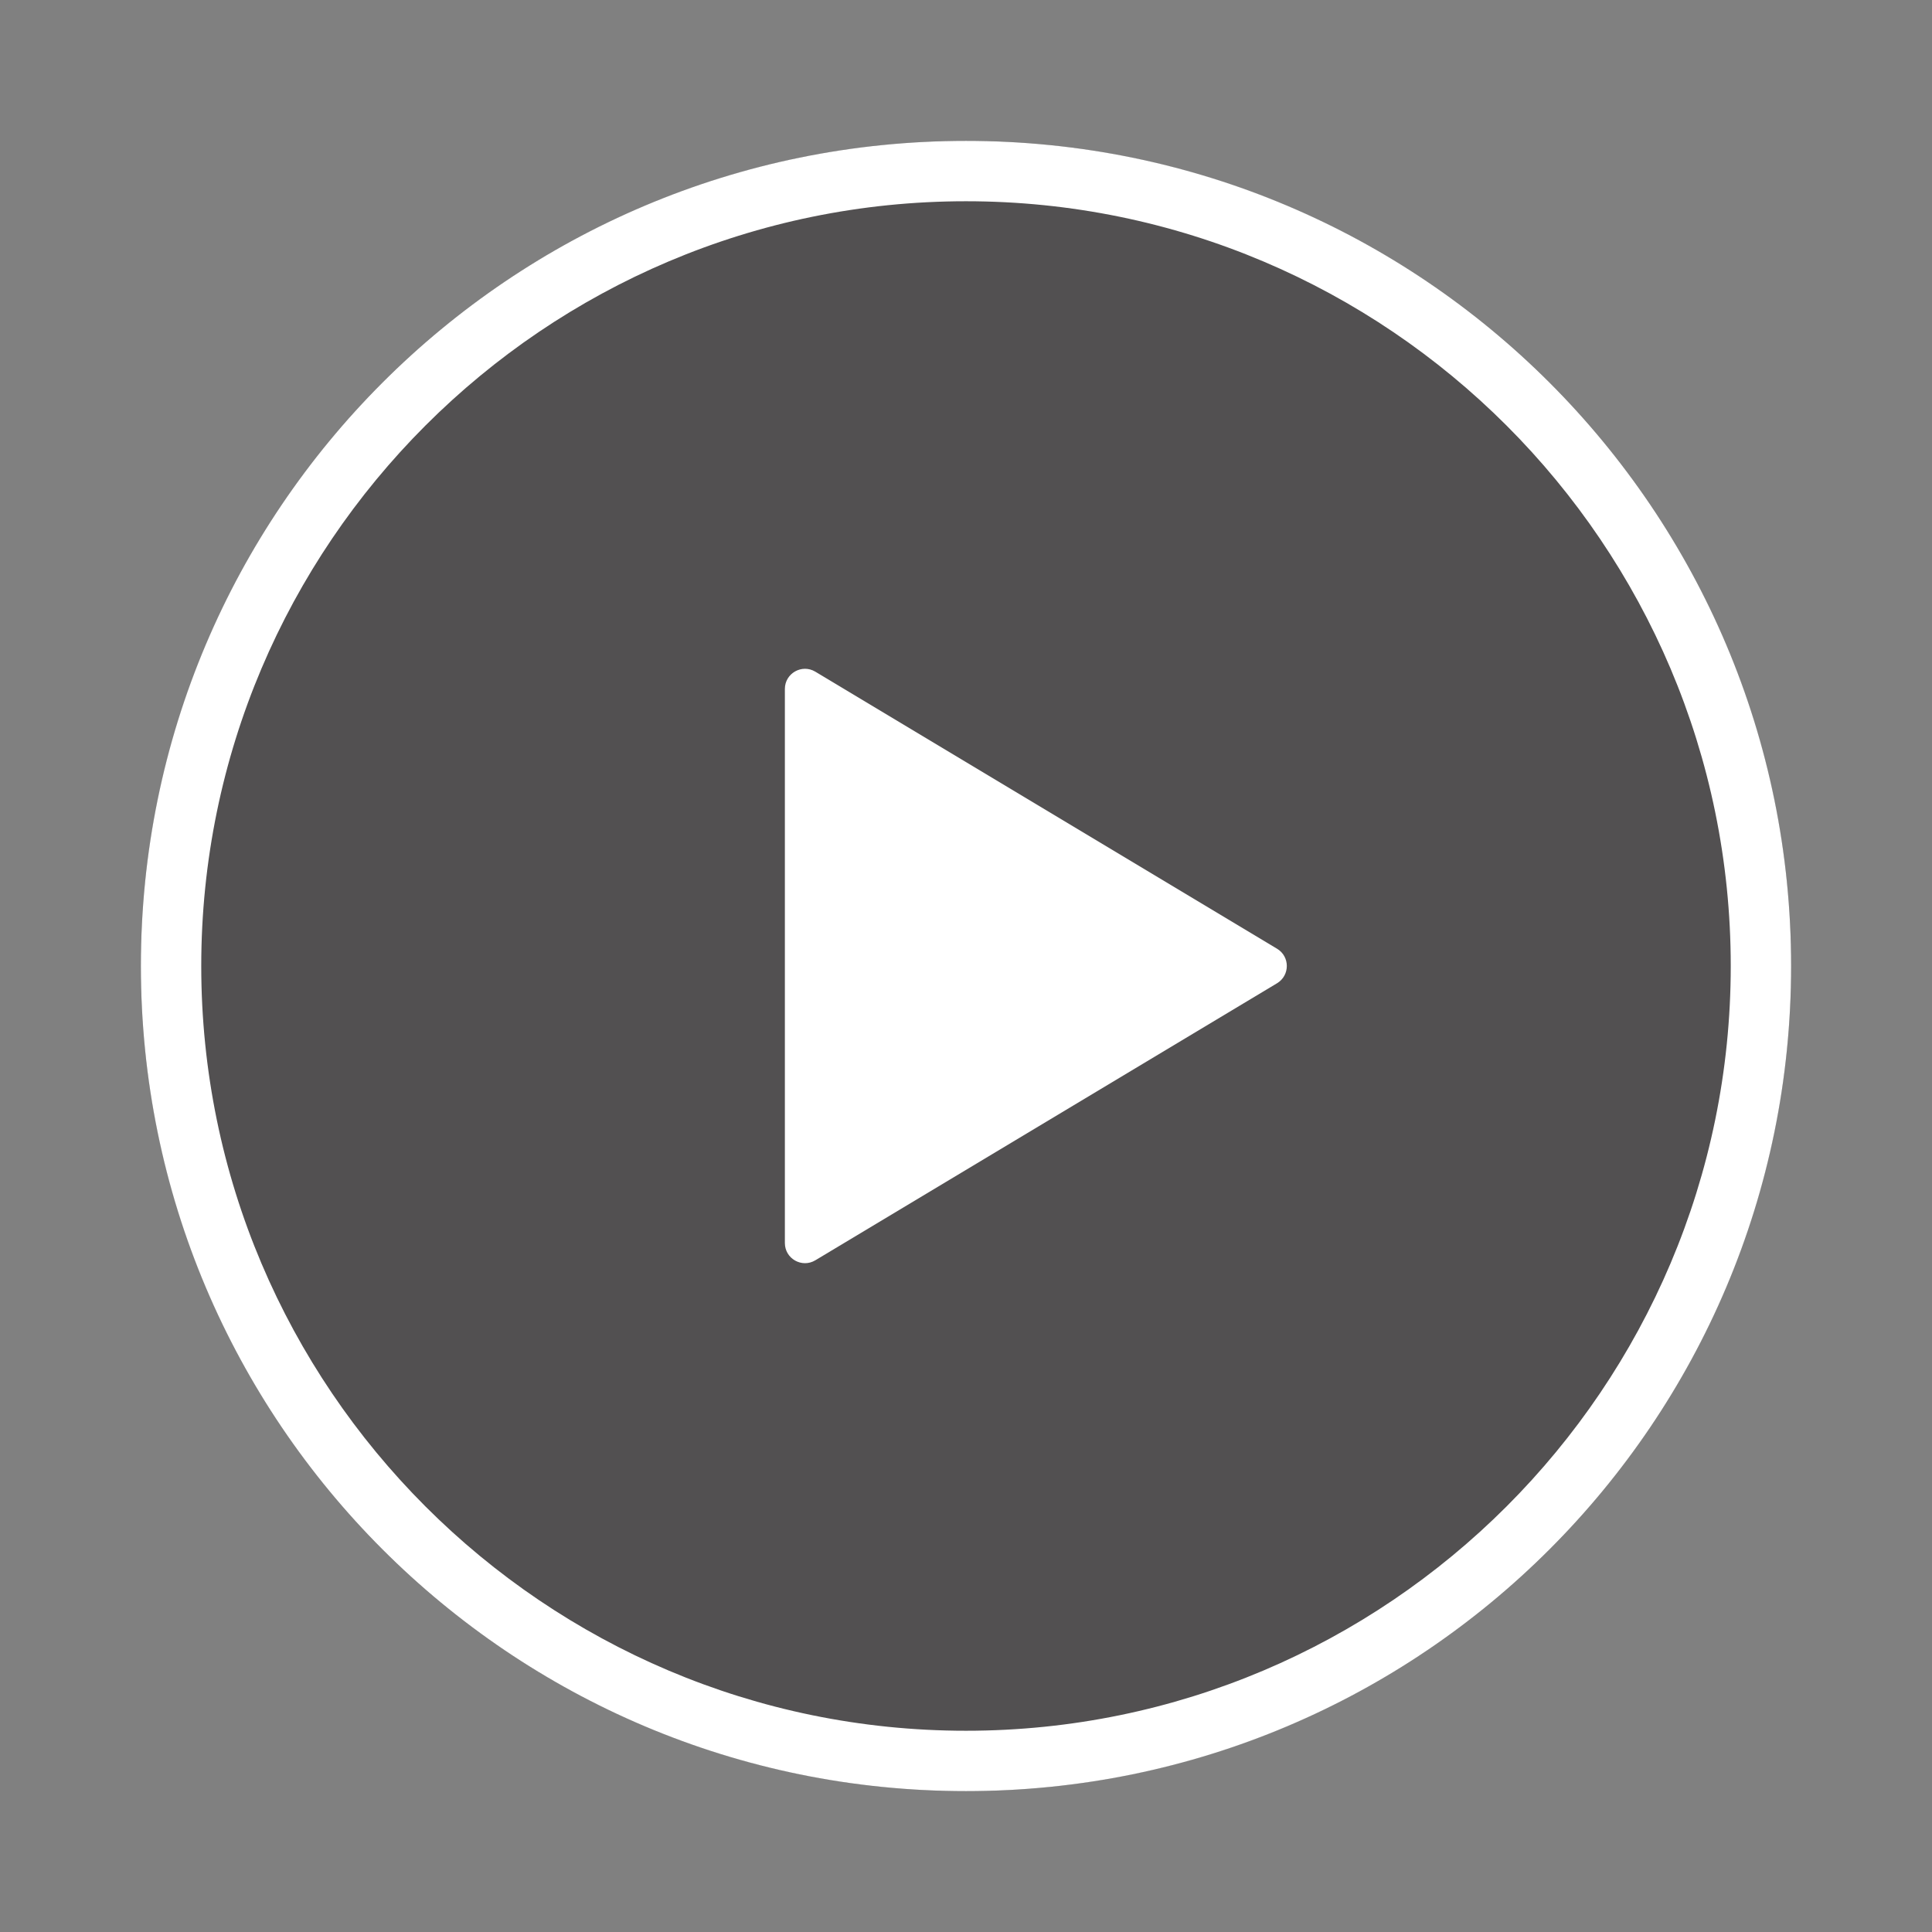
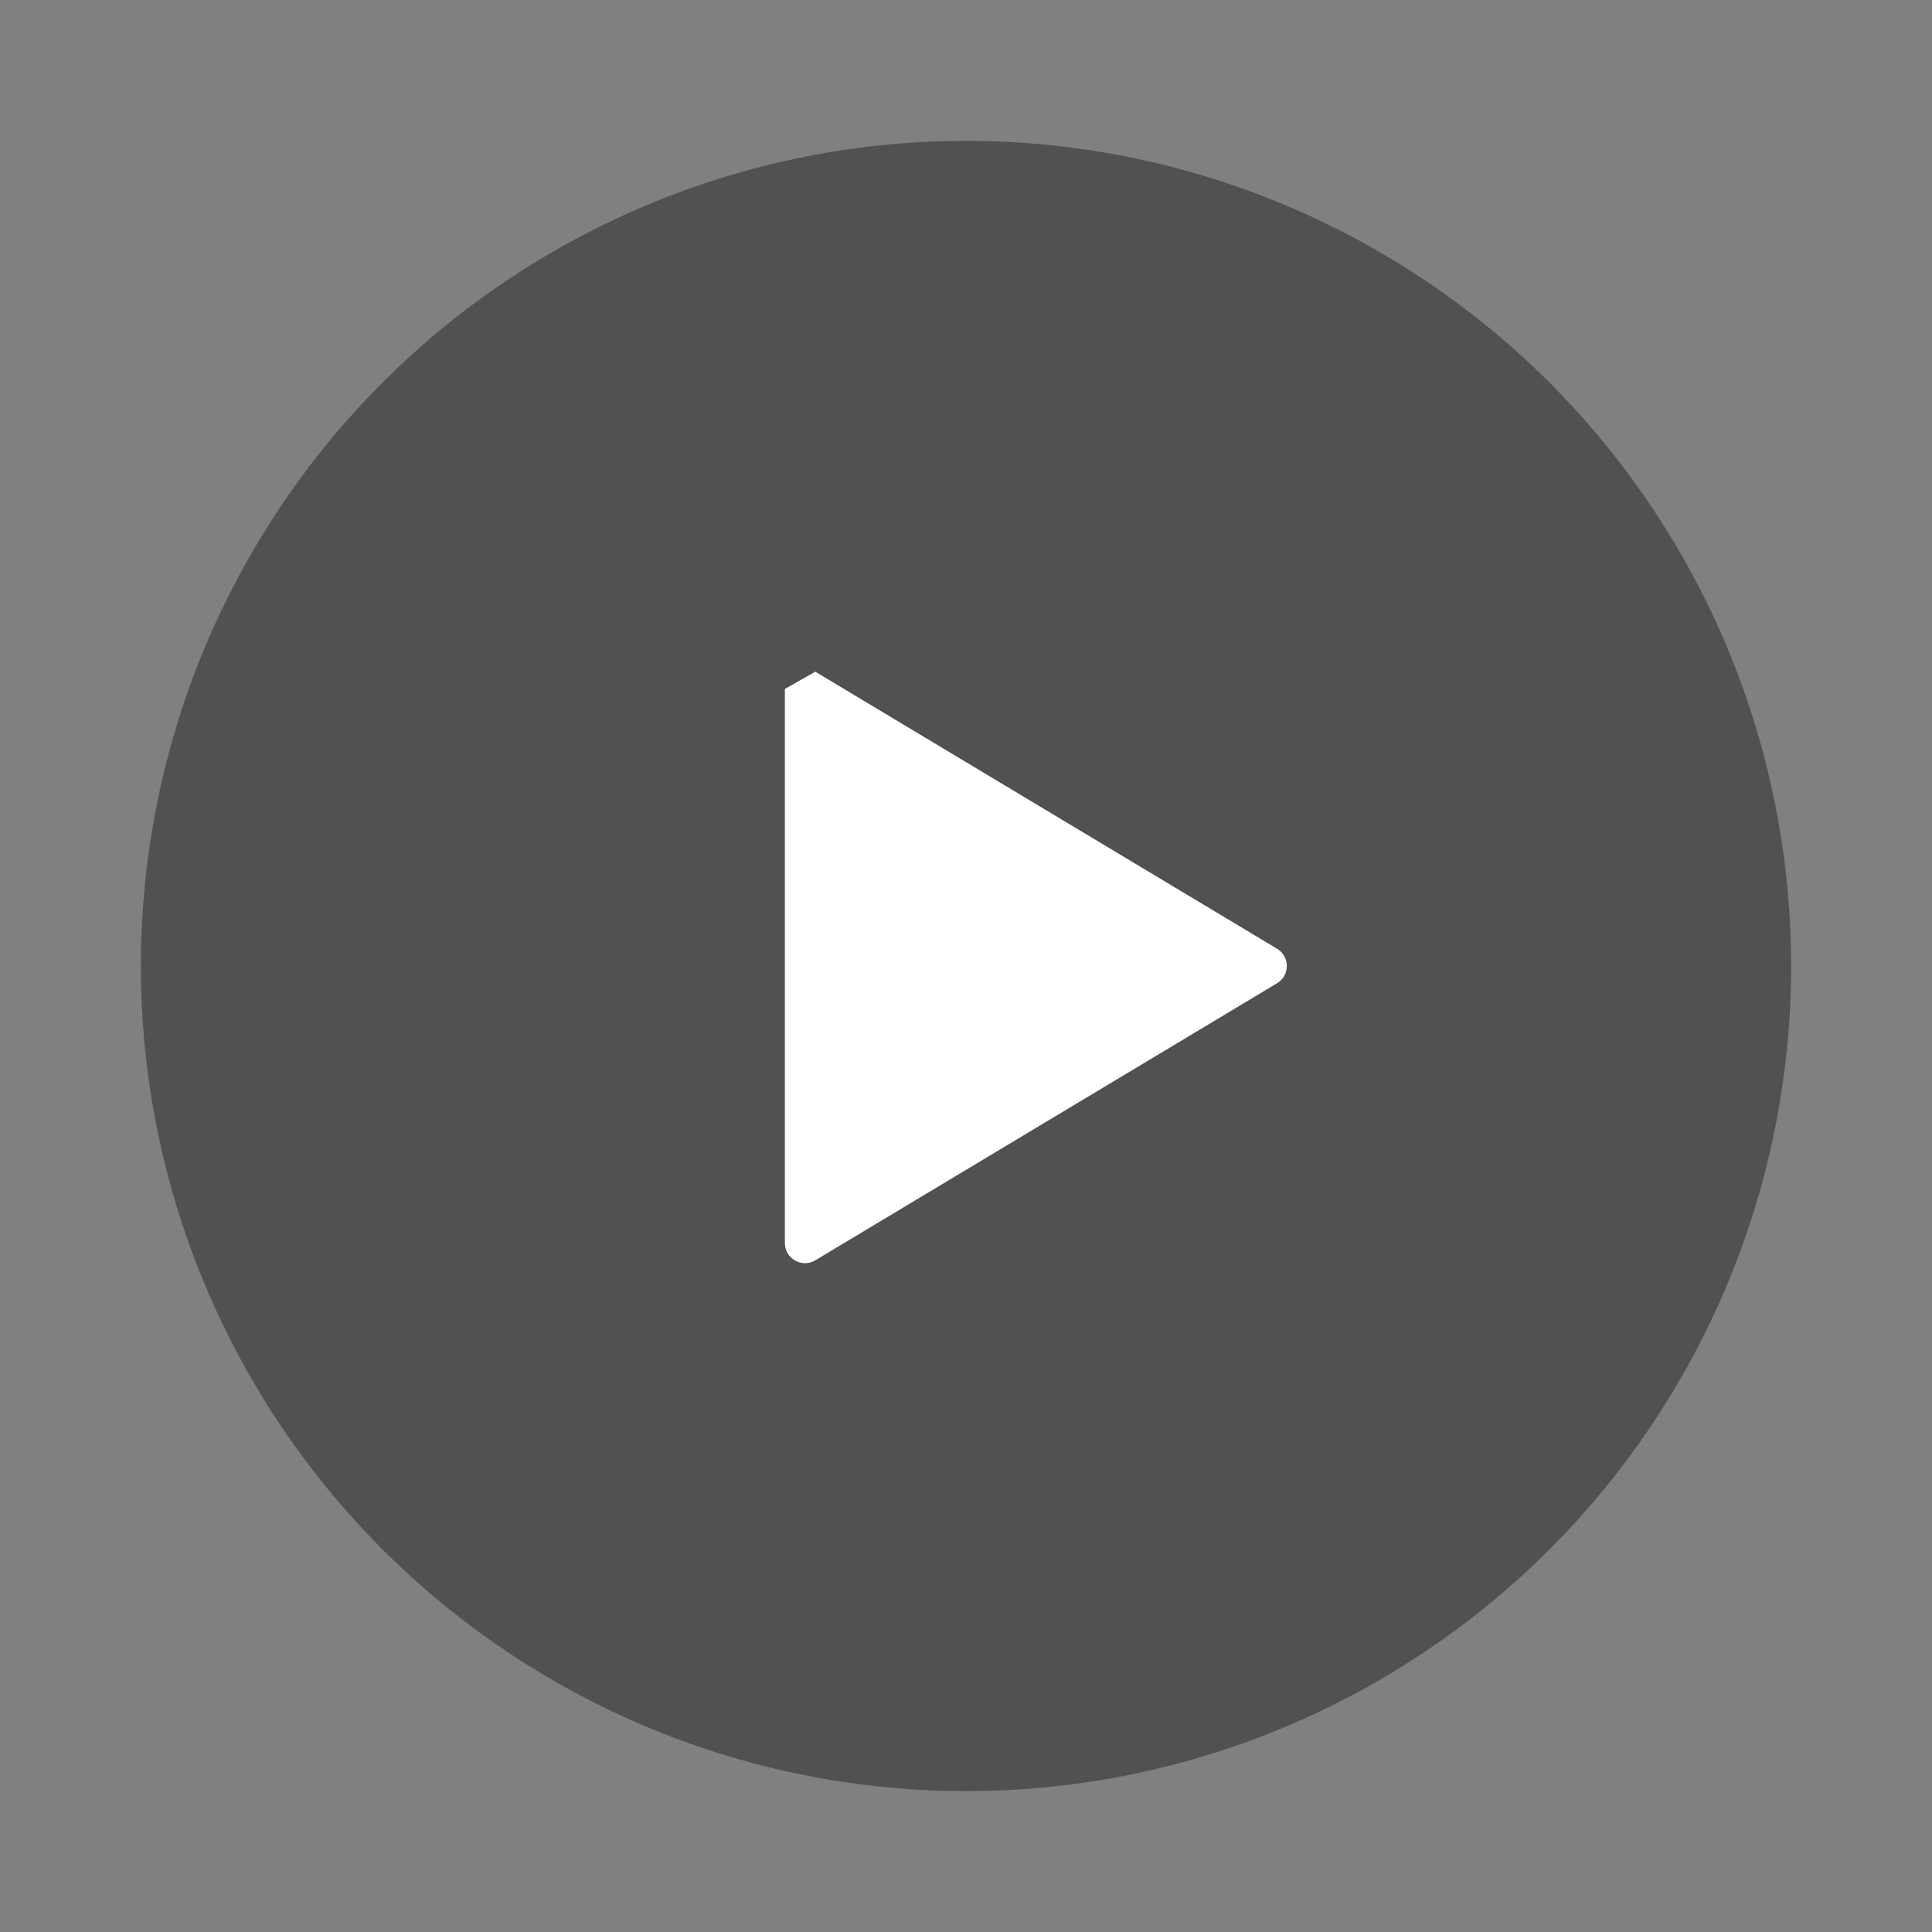
<svg xmlns="http://www.w3.org/2000/svg" version="1.1" id="playVideoCirculo" x="0px" y="0px" viewBox="0 0 96 96" xml:space="preserve">
  <rect x="0" y="0" width="96" height="96" fill="#808080" stroke="none" />
  <rect fill="none" width="96" height="96" />
  <circle opacity="0.45" fill="#1B1819" cx="48" cy="48" r="41" />
-   <path fill="#FFFFFF" d="M40.514,33.376l22.942,13.766c0.647,0.388,0.647,1.326,0,1.715L40.514,62.623  c-0.666,0.4-1.514-0.08-1.514-0.857V34.234C39,33.456,39.848,32.976,40.514,33.376z" />
-   <path fill="#FFFFFF" d="M89,48c0,22.644-18.356,41-41,41C25.356,89,7,70.644,7,48S25.356,7,48,7C70.644,7,89,25.356,89,48z M86,48  c0-20.953-17.047-38-38-38c-20.953,0-38,17.047-38,38s17.047,38,38,38C68.953,86,86,68.953,86,48z" />
+   <path fill="#FFFFFF" d="M40.514,33.376l22.942,13.766c0.647,0.388,0.647,1.326,0,1.715L40.514,62.623  c-0.666,0.4-1.514-0.08-1.514-0.857V34.234z" />
</svg>